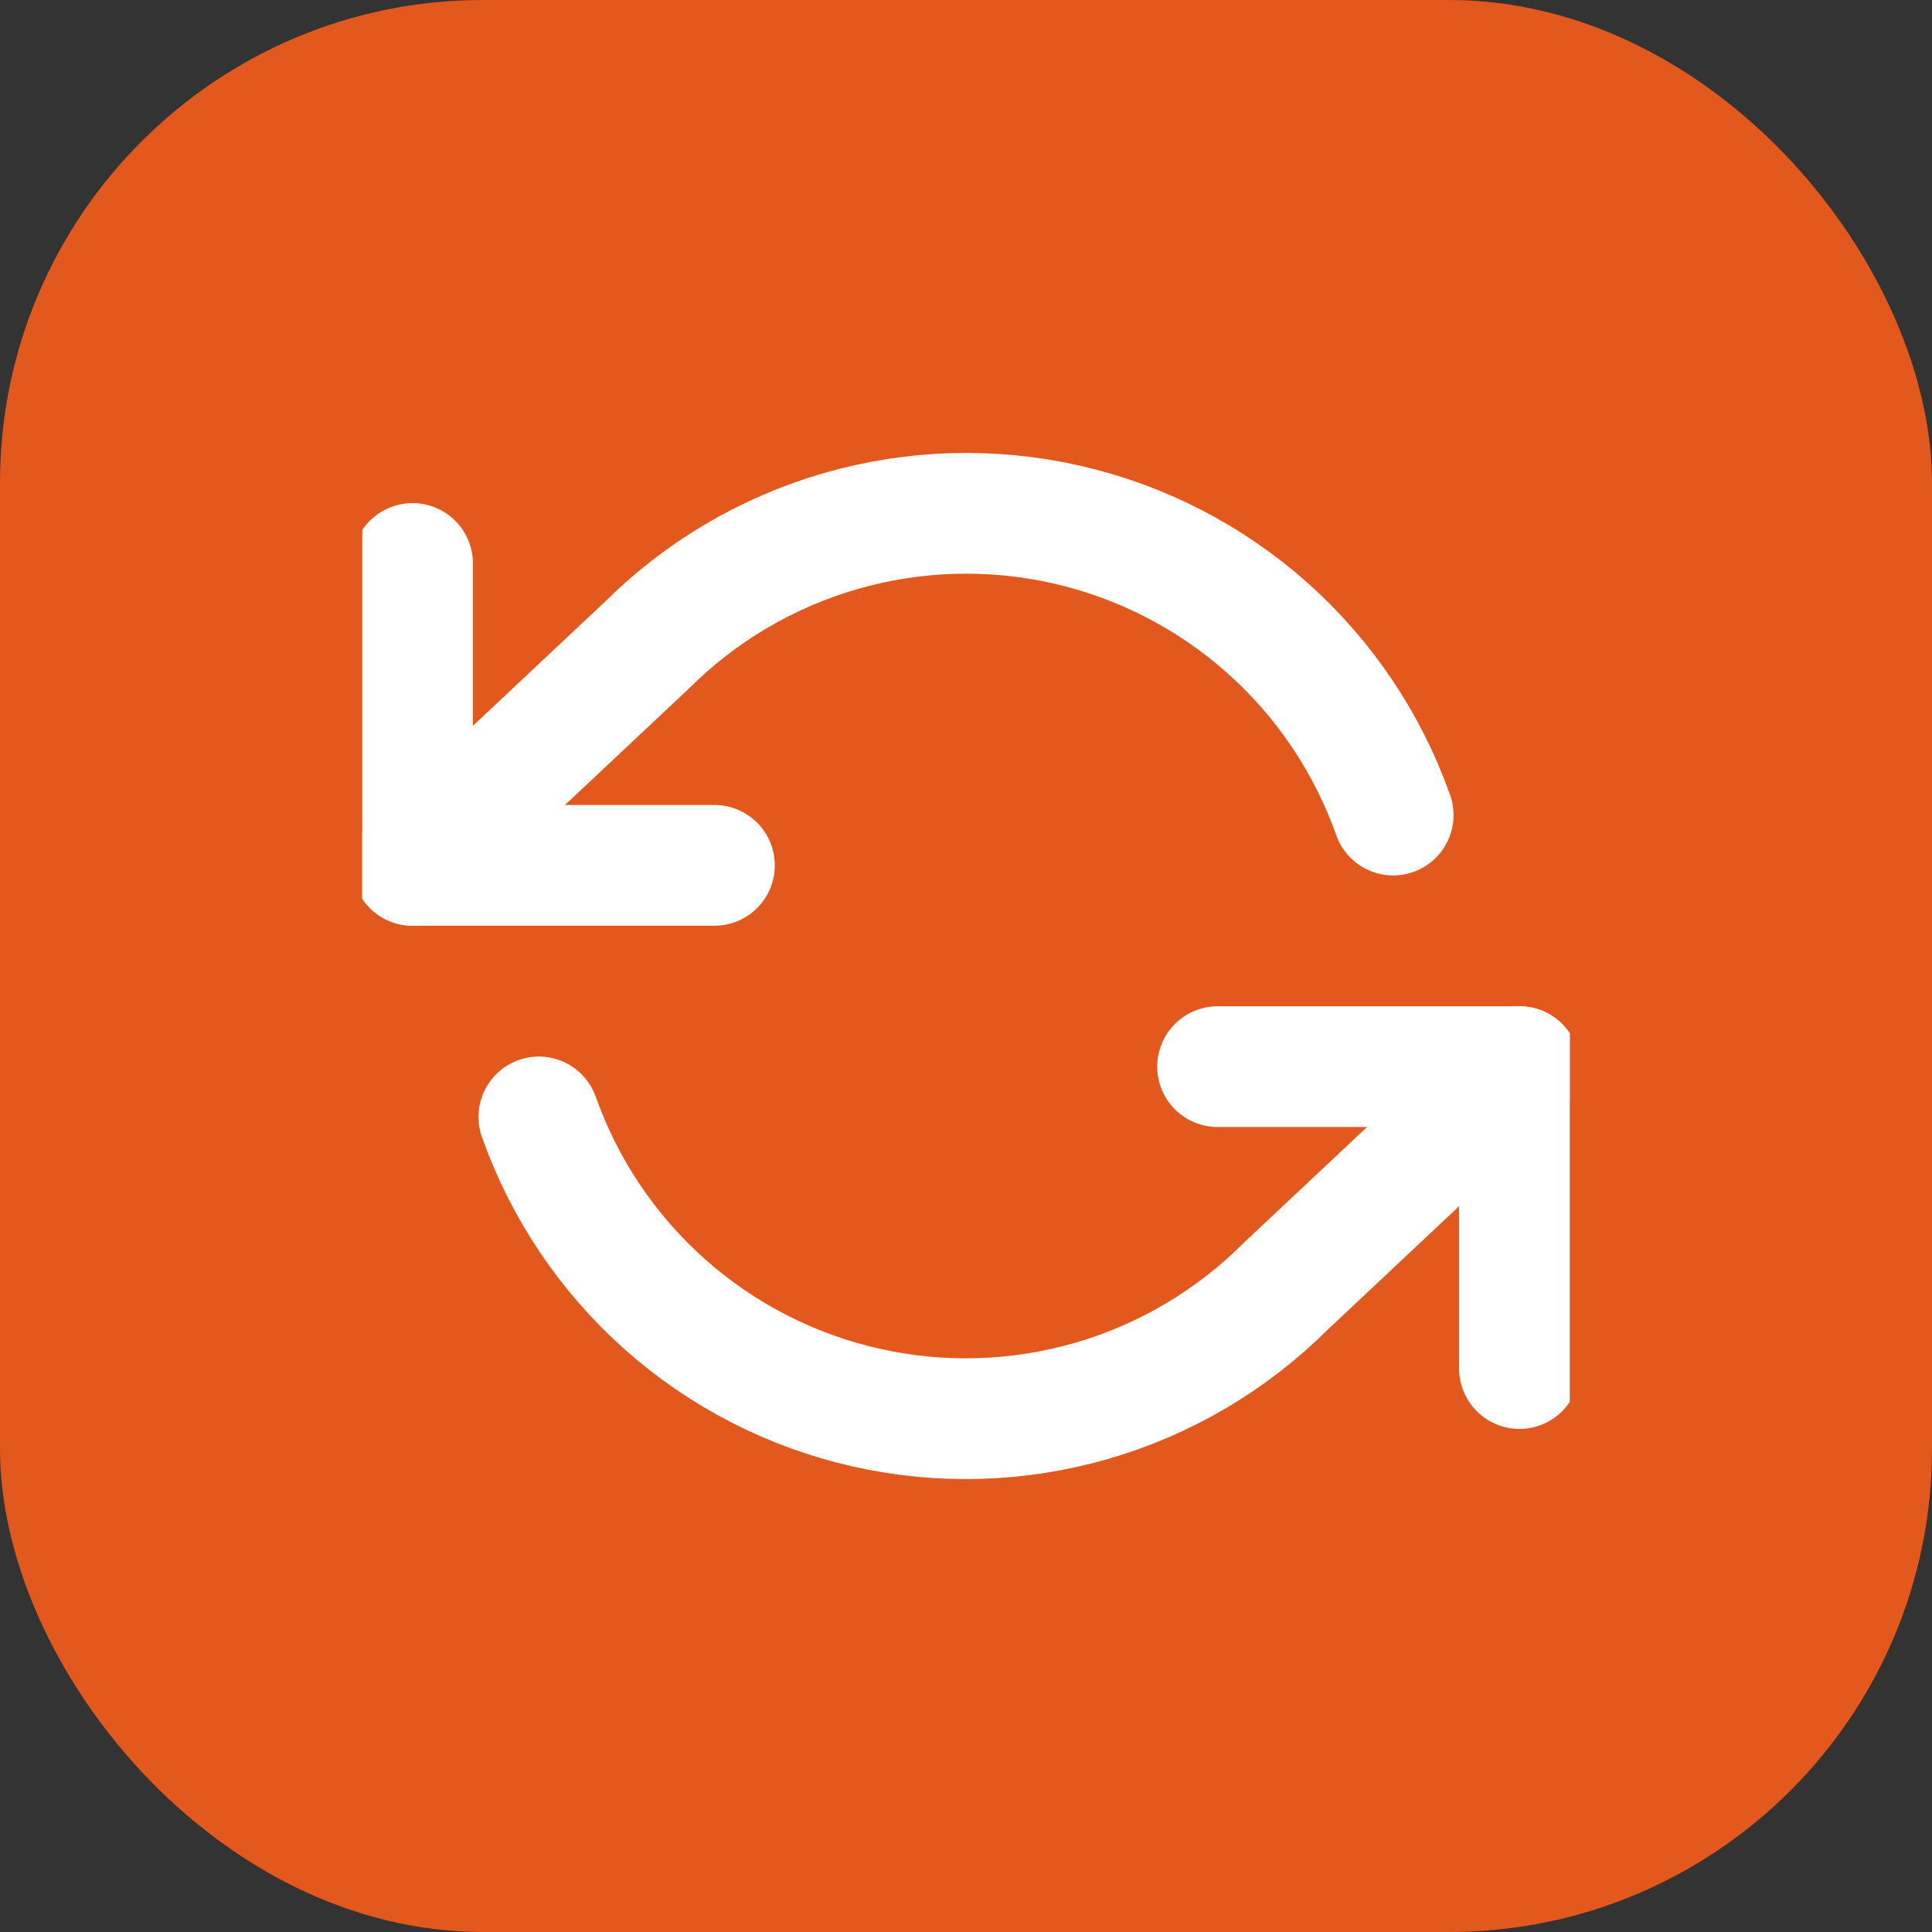
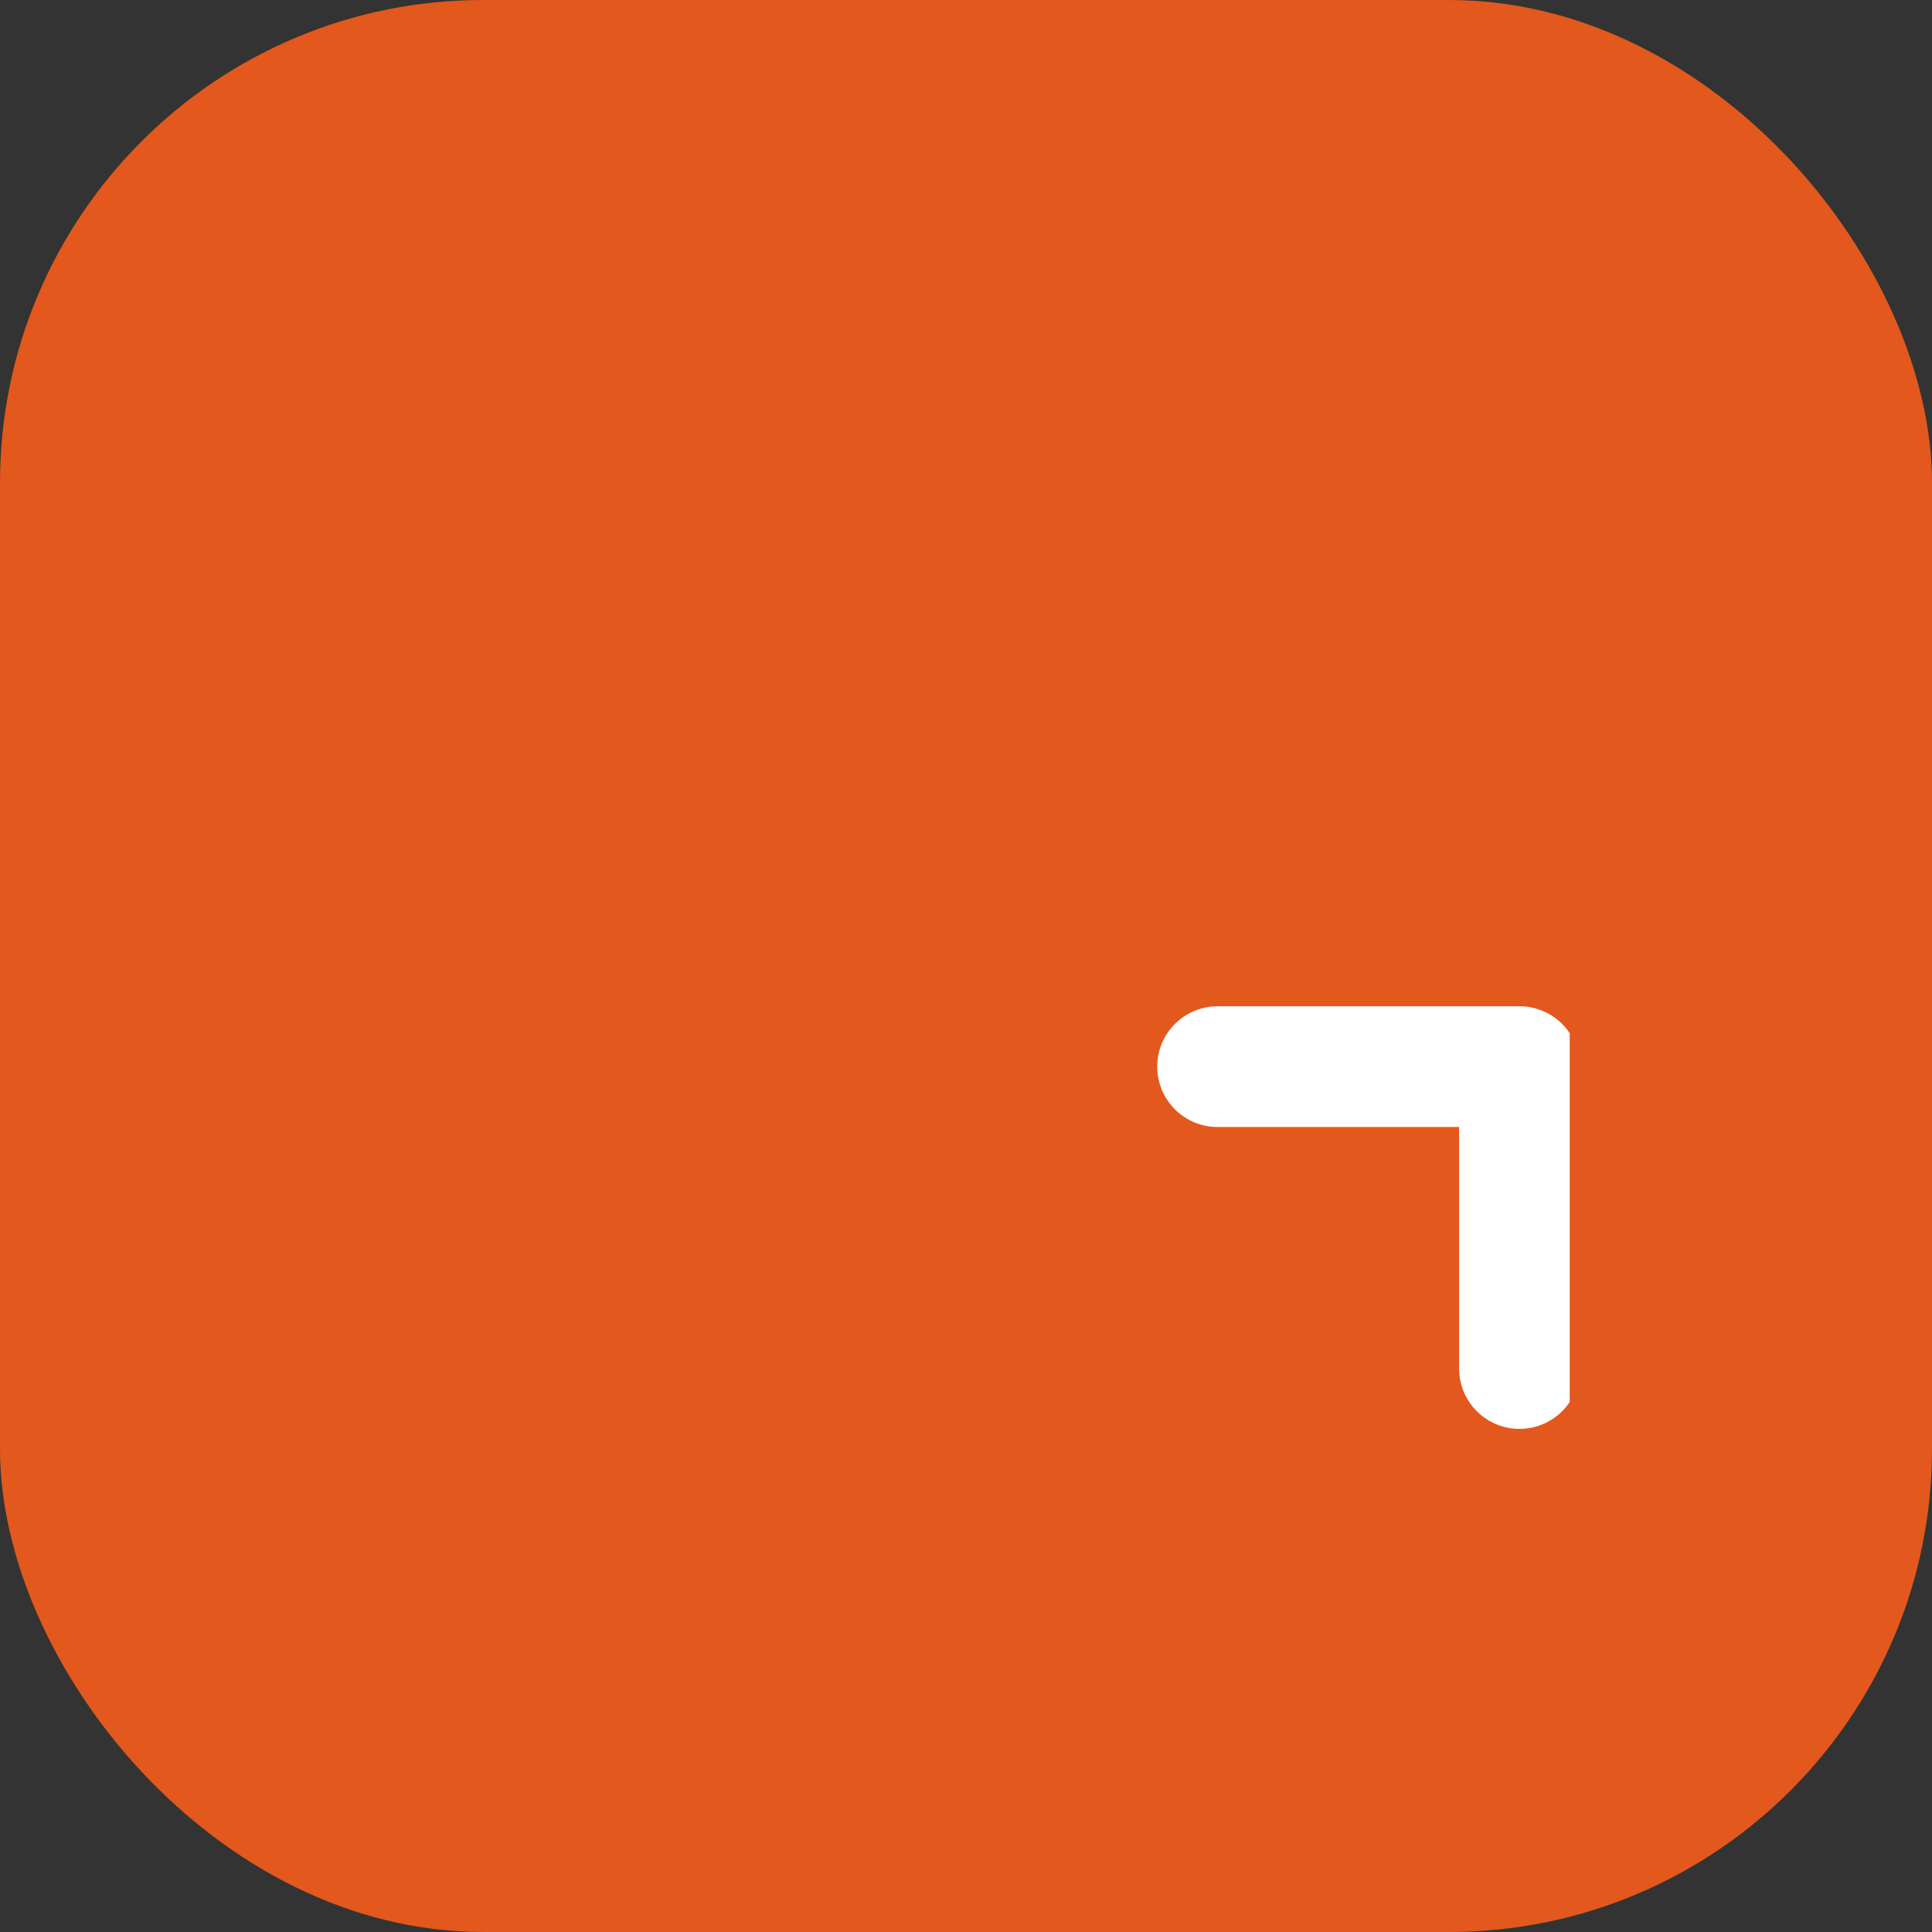
<svg xmlns="http://www.w3.org/2000/svg" width="32" height="32" viewBox="0 0 32 32" fill="none">
  <rect x="0" y="0" width="32" height="32" fill="#333333" stroke="none" />
  <rect width="32" height="32" rx="8" fill="#E3581C" />
  <g clip-path="url(#clip0)">
-     <path d="M6.833 9.333V14.333H11.833" stroke="white" stroke-width="2" stroke-linecap="round" stroke-linejoin="round" />
    <path d="M25.167 22.667V17.667H20.167" stroke="white" stroke-width="2" stroke-linecap="round" stroke-linejoin="round" />
-     <path d="M23.075 13.5C22.652 12.306 21.934 11.238 20.987 10.396C20.04 9.555 18.895 8.966 17.66 8.687C16.424 8.407 15.138 8.445 13.921 8.797C12.704 9.149 11.596 9.804 10.7 10.7L6.833 14.333M25.167 17.667L21.3 21.3C20.404 22.196 19.296 22.851 18.079 23.203C16.862 23.555 15.576 23.593 14.34 23.313C13.104 23.034 11.96 22.445 11.013 21.604C10.066 20.762 9.348 19.694 8.925 18.5" stroke="white" stroke-width="2" stroke-linecap="round" stroke-linejoin="round" />
  </g>
  <defs>
    <clipPath id="clip0">
      <rect x="6" y="6" width="20" height="20" fill="white" />
    </clipPath>
  </defs>
</svg>